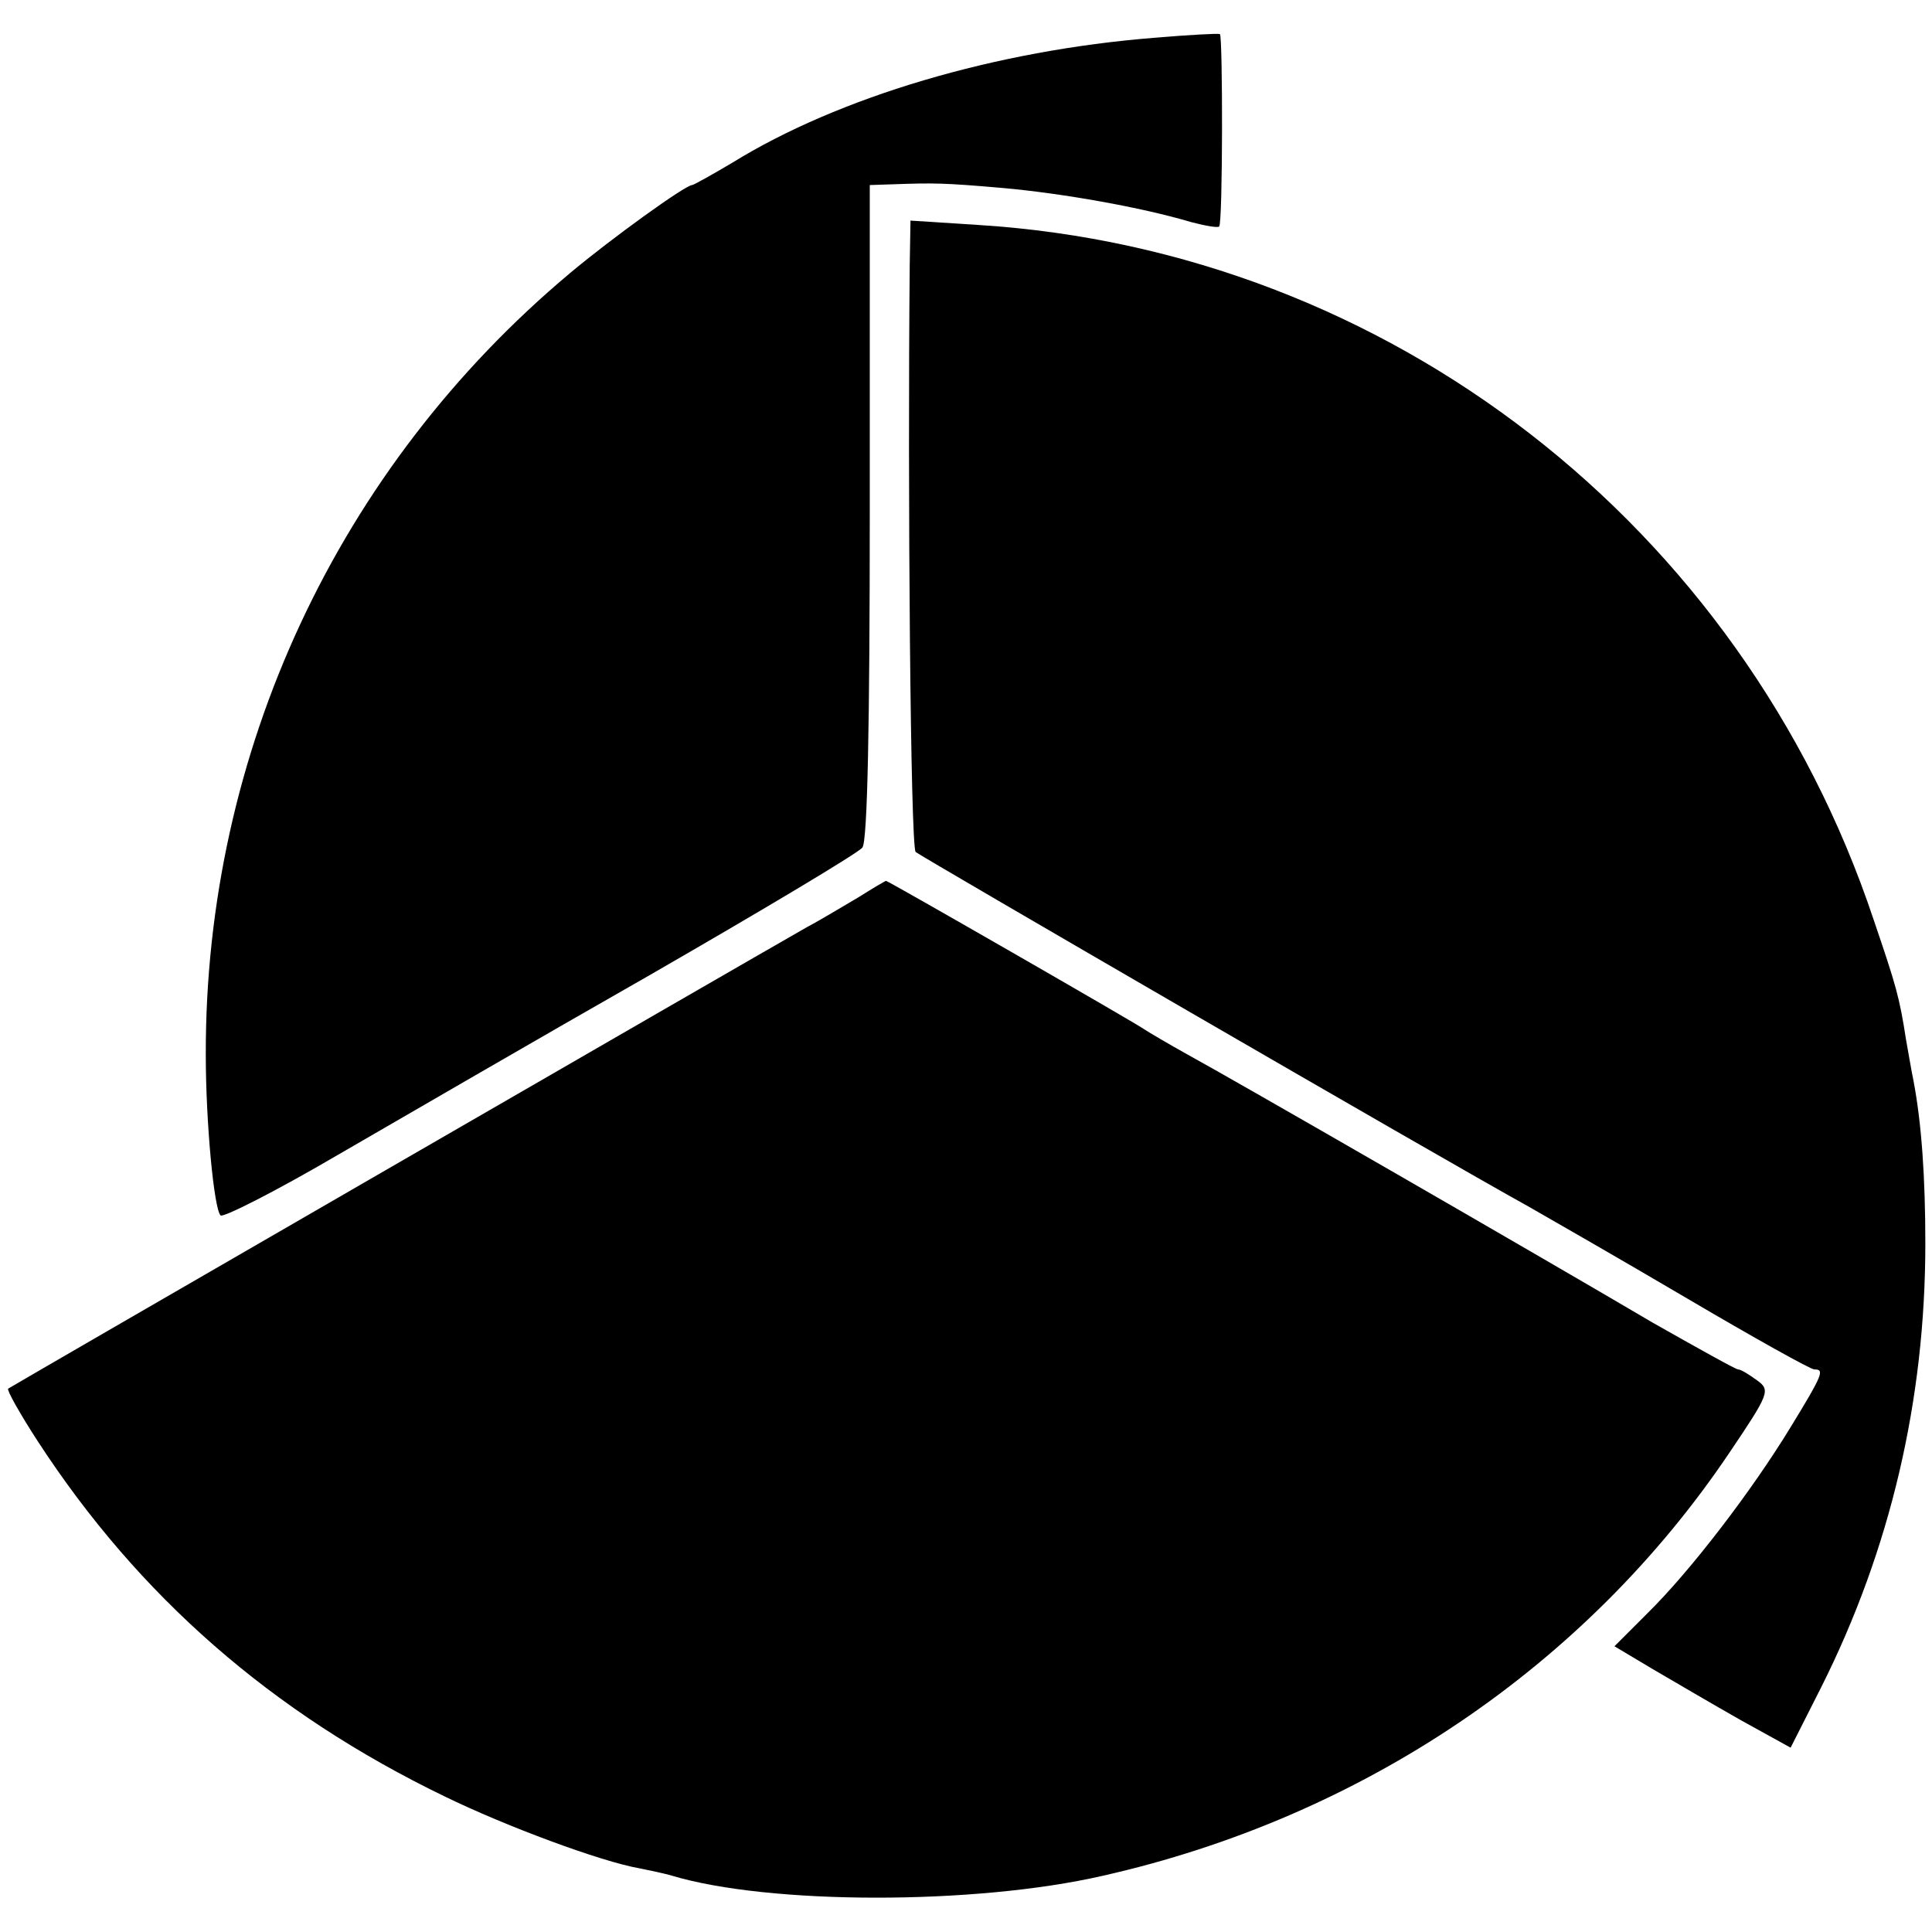
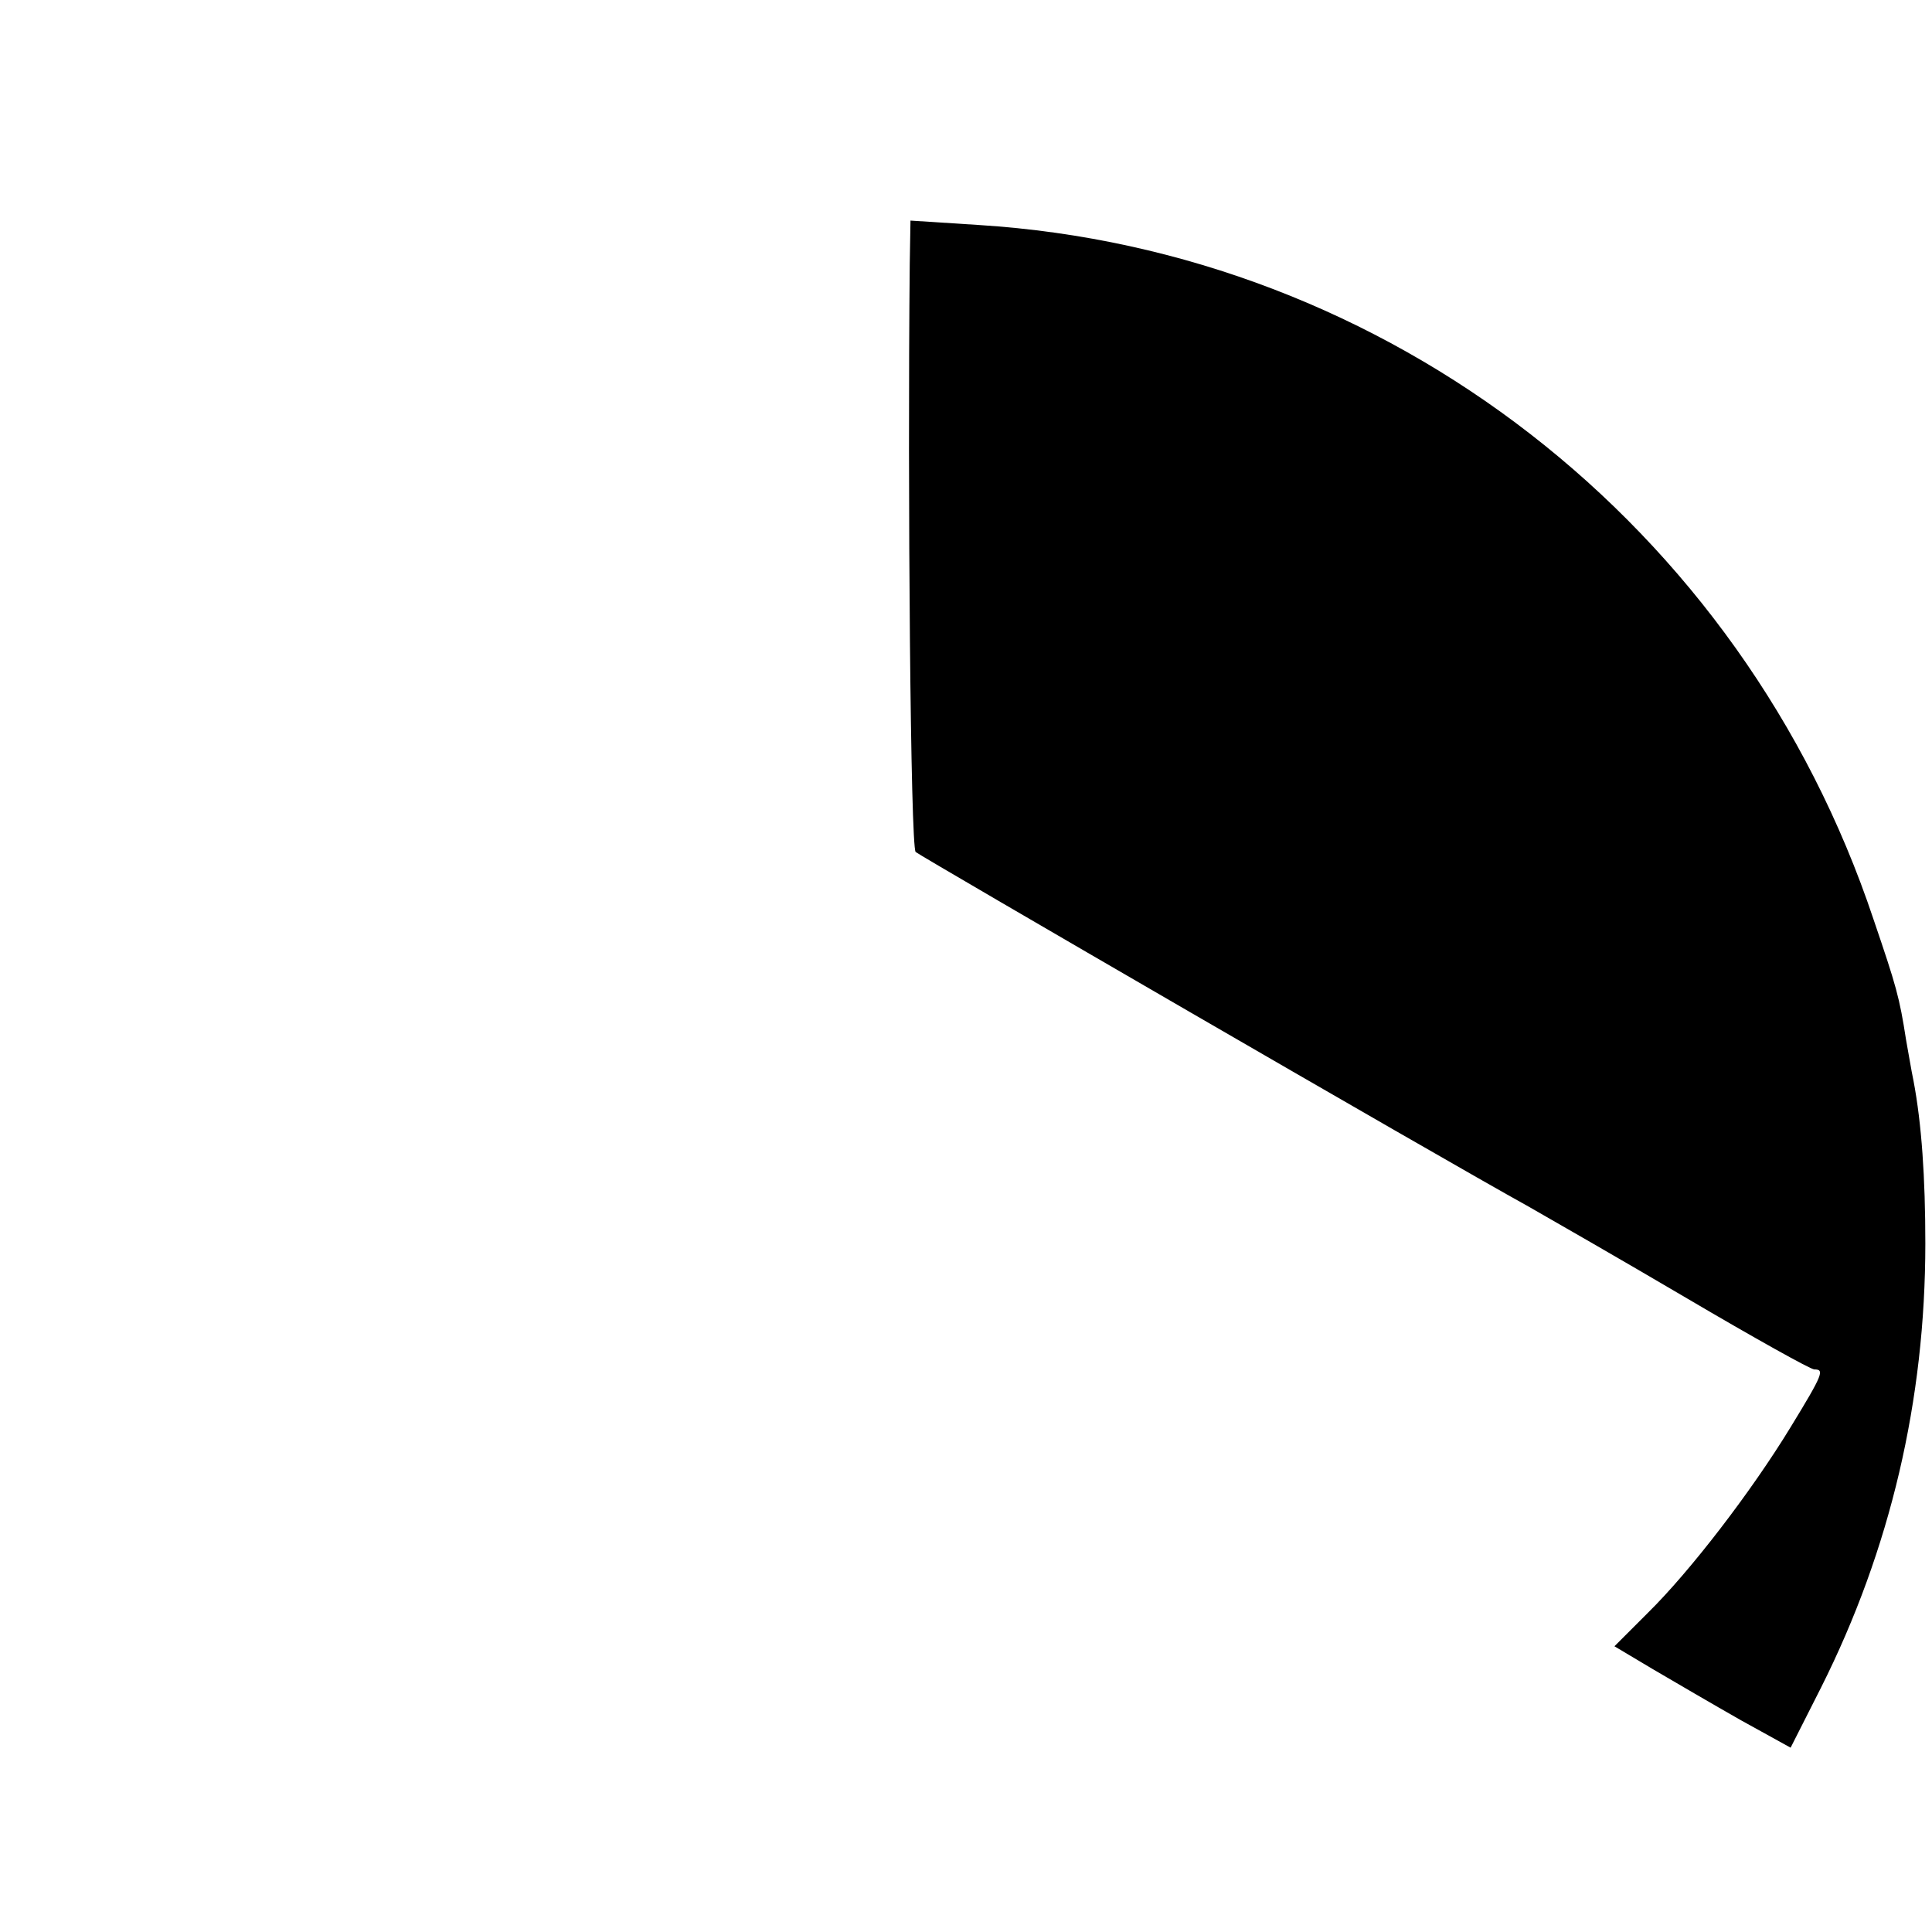
<svg xmlns="http://www.w3.org/2000/svg" height="261pt" preserveAspectRatio="xMidYMid meet" viewBox="0 0 261 261" width="261pt">
  <g transform="matrix(.1 0 0 -.1 0 261)">
-     <path d="m1560 2559c-215-17-427-80-571-169-27-16-52-30-54-30-9 0-109-72-165-119-314-263-493-648-492-1056 0-91 11-208 20-217 4-3 75 33 157 81 83 48 274 159 425 245 151 87 280 164 285 171 7 8 10 170 10 454v441l30 1c56 2 70 2 150-5 79-7 187-26 254-46 19-5 36-8 38-6 5 4 5 258 1 260-2 1-41-1-88-5z" />
    <path d="m1229 2253c-3-303 1-787 8-794 7-6 705-411 828-479 28-16 124-71 214-124s167-96 172-96c14 0 12-6-32-78-53-87-136-195-193-251l-45-45 52-31c29-17 82-48 119-69l67-37 41 81c94 187 141 389 141 600 0 89-5 162-16 220-3 14-7 39-10 55-9 58-13 72-44 163-178 533-656 903-1208 938l-93 6z" />
-     <path d="m1160 1398c-19-11-50-30-69-40-86-49-1076-621-1080-624-2-2 16-34 40-71 136-209 316-367 550-480 82-40 211-88 263-97 15-3 34-7 44-10 130-39 408-40 582 0 350 79 652 283 846 571 54 80 56 85 38 98-11 8-22 15-26 15-3 0-55 29-115 63-163 96-571 331-628 362-27 15-54 31-60 35-11 8-345 200-348 200-1 0-18-10-37-22z" />
  </g>
</svg>